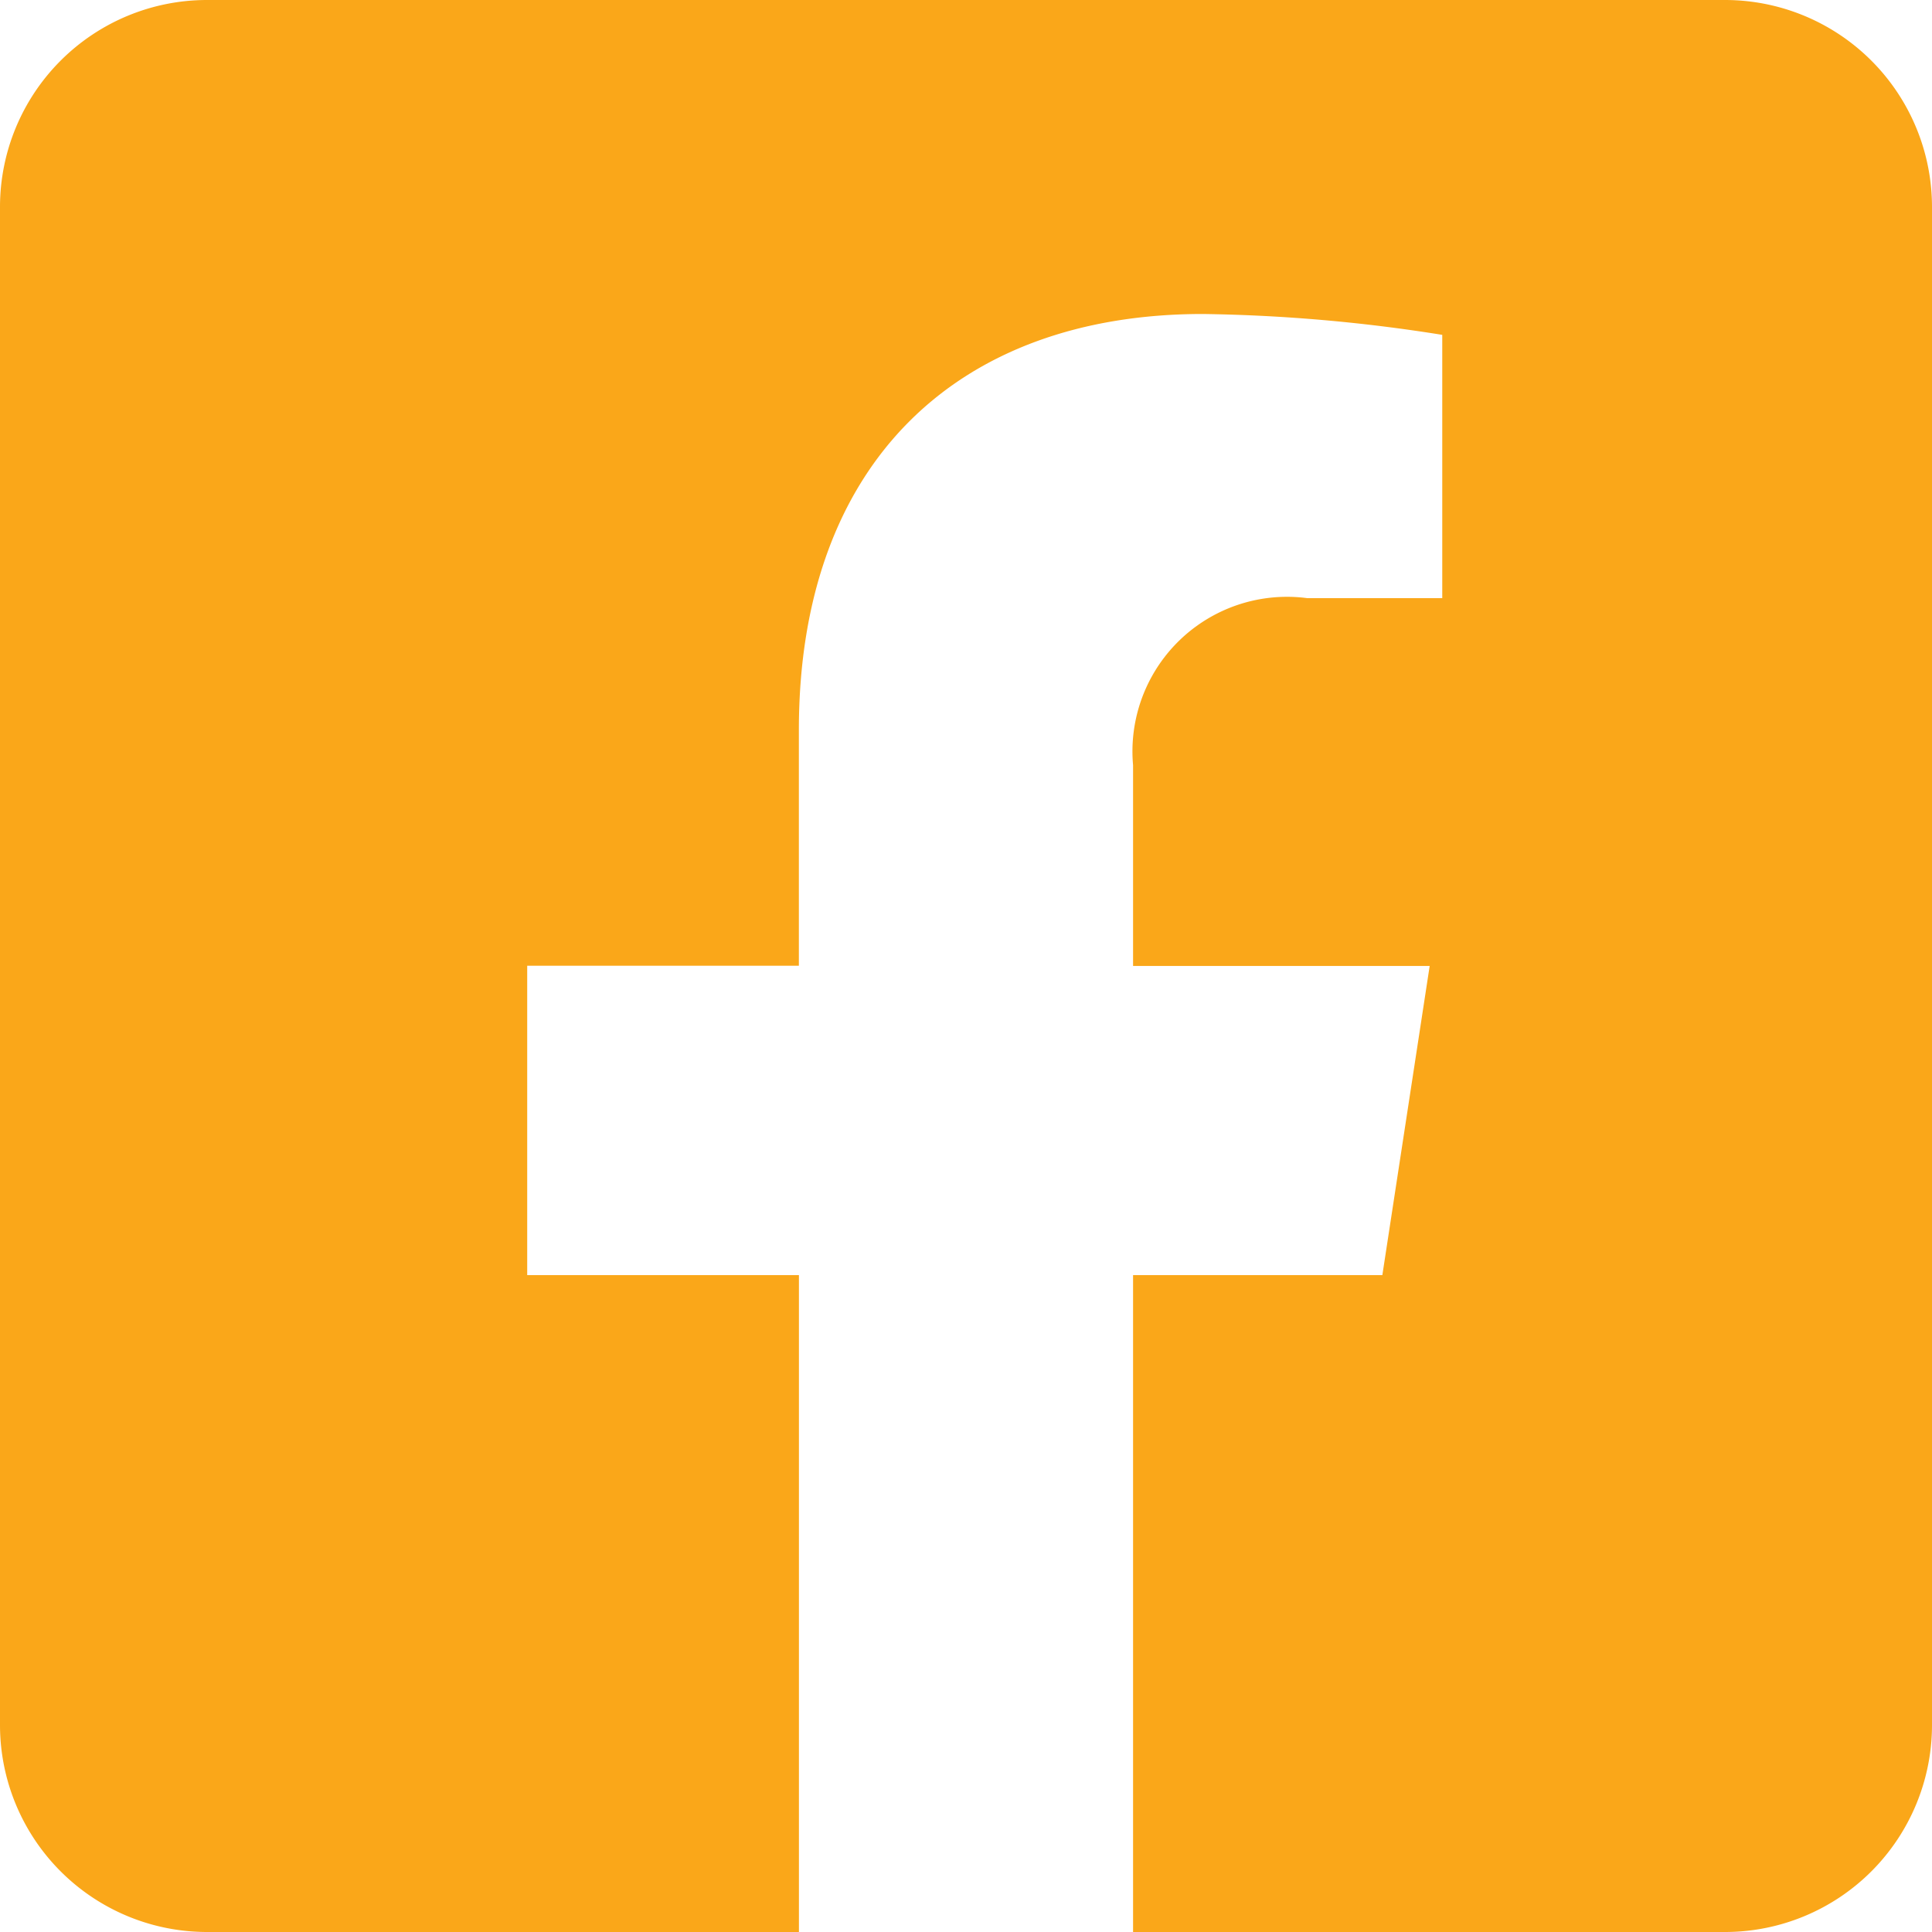
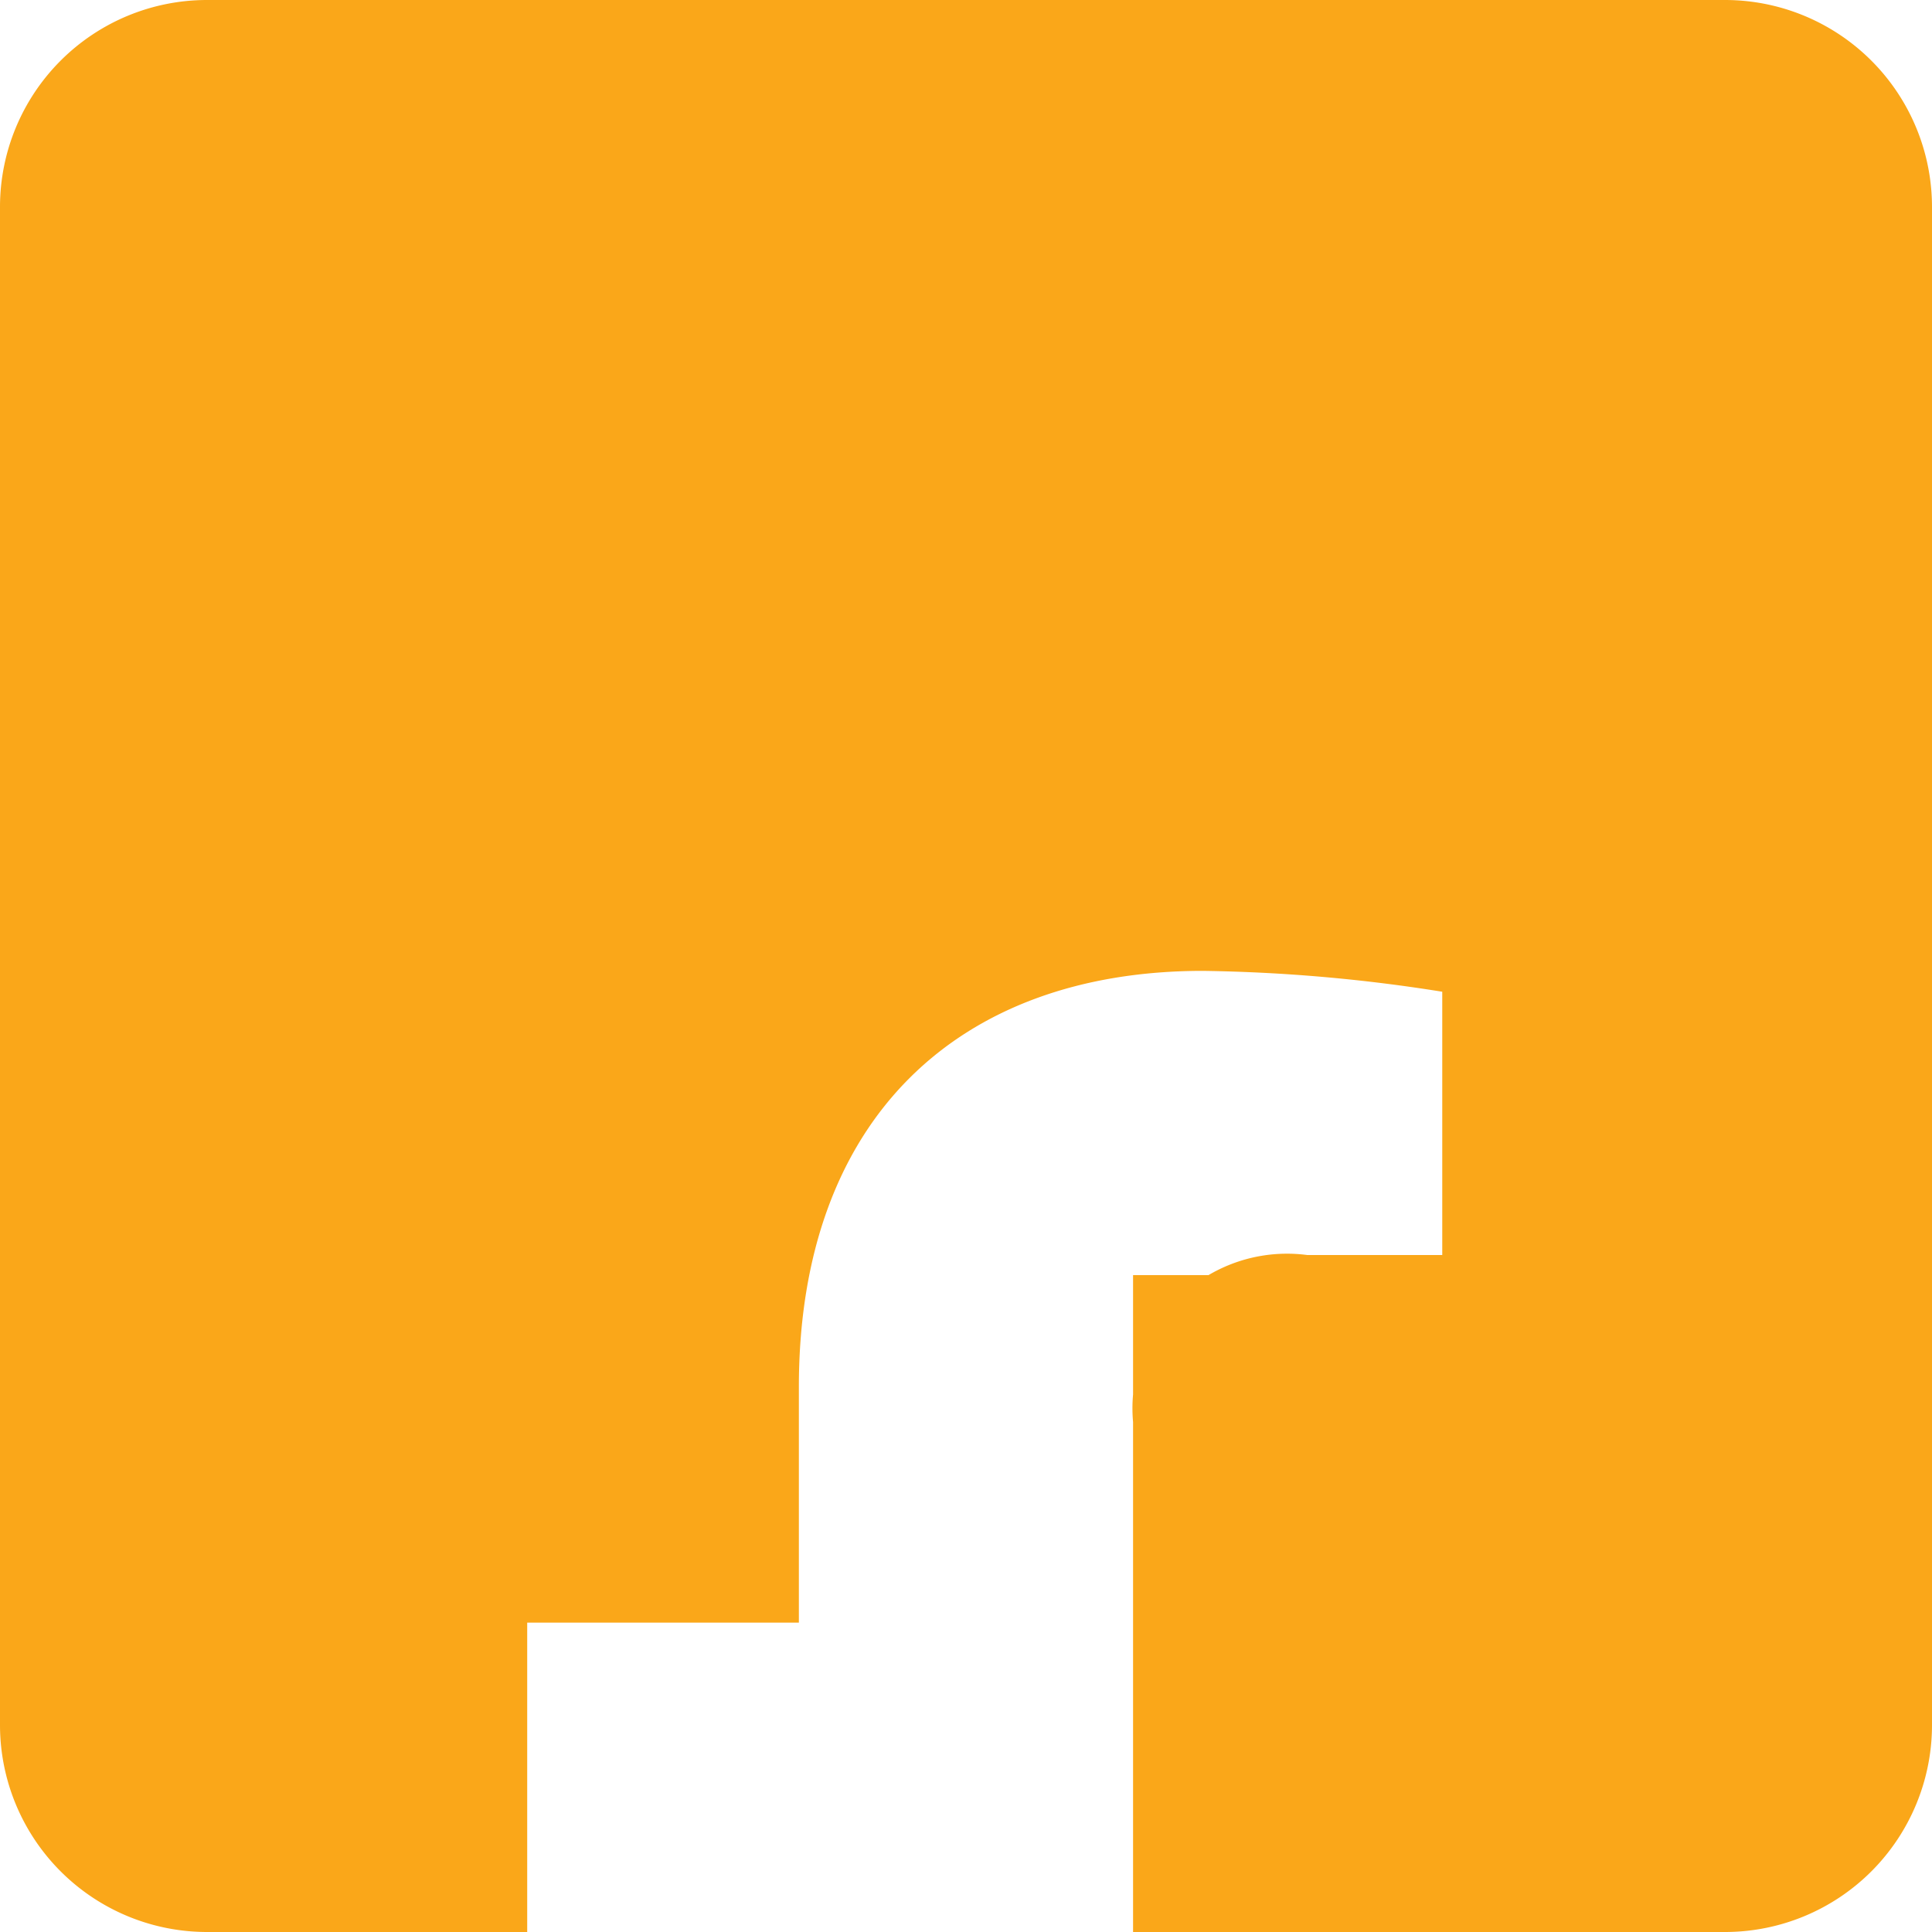
<svg xmlns="http://www.w3.org/2000/svg" width="29.35" height="29.35" viewBox="0 0 29.35 29.35">
  <g id="Group_100" data-name="Group 100" transform="translate(23080.586 16074.75)">
    <g id="Group_98" data-name="Group 98">
-       <path id="Icon_awesome-facebook-square" data-name="Icon awesome-facebook-square" d="M26.205,2.25H3.145A3.145,3.145,0,0,0,0,5.395v23.06A3.145,3.145,0,0,0,3.145,31.6h8.992V21.621H8.009v-4.7h4.127v-3.58c0-4.072,2.424-6.321,6.137-6.321a25,25,0,0,1,3.637.317v4H19.861a2.348,2.348,0,0,0-2.648,2.537v3.05h4.506L21,21.621H17.213V31.6h8.992a3.145,3.145,0,0,0,3.145-3.145V5.395A3.145,3.145,0,0,0,26.205,2.25Z" transform="translate(-23080.586 -16077)" fill="#faa719" />
+       <path id="Icon_awesome-facebook-square" data-name="Icon awesome-facebook-square" d="M26.205,2.25H3.145A3.145,3.145,0,0,0,0,5.395v23.06A3.145,3.145,0,0,0,3.145,31.6h8.992H8.009v-4.7h4.127v-3.58c0-4.072,2.424-6.321,6.137-6.321a25,25,0,0,1,3.637.317v4H19.861a2.348,2.348,0,0,0-2.648,2.537v3.05h4.506L21,21.621H17.213V31.6h8.992a3.145,3.145,0,0,0,3.145-3.145V5.395A3.145,3.145,0,0,0,26.205,2.25Z" transform="translate(-23080.586 -16077)" fill="#faa719" />
    </g>
  </g>
</svg>